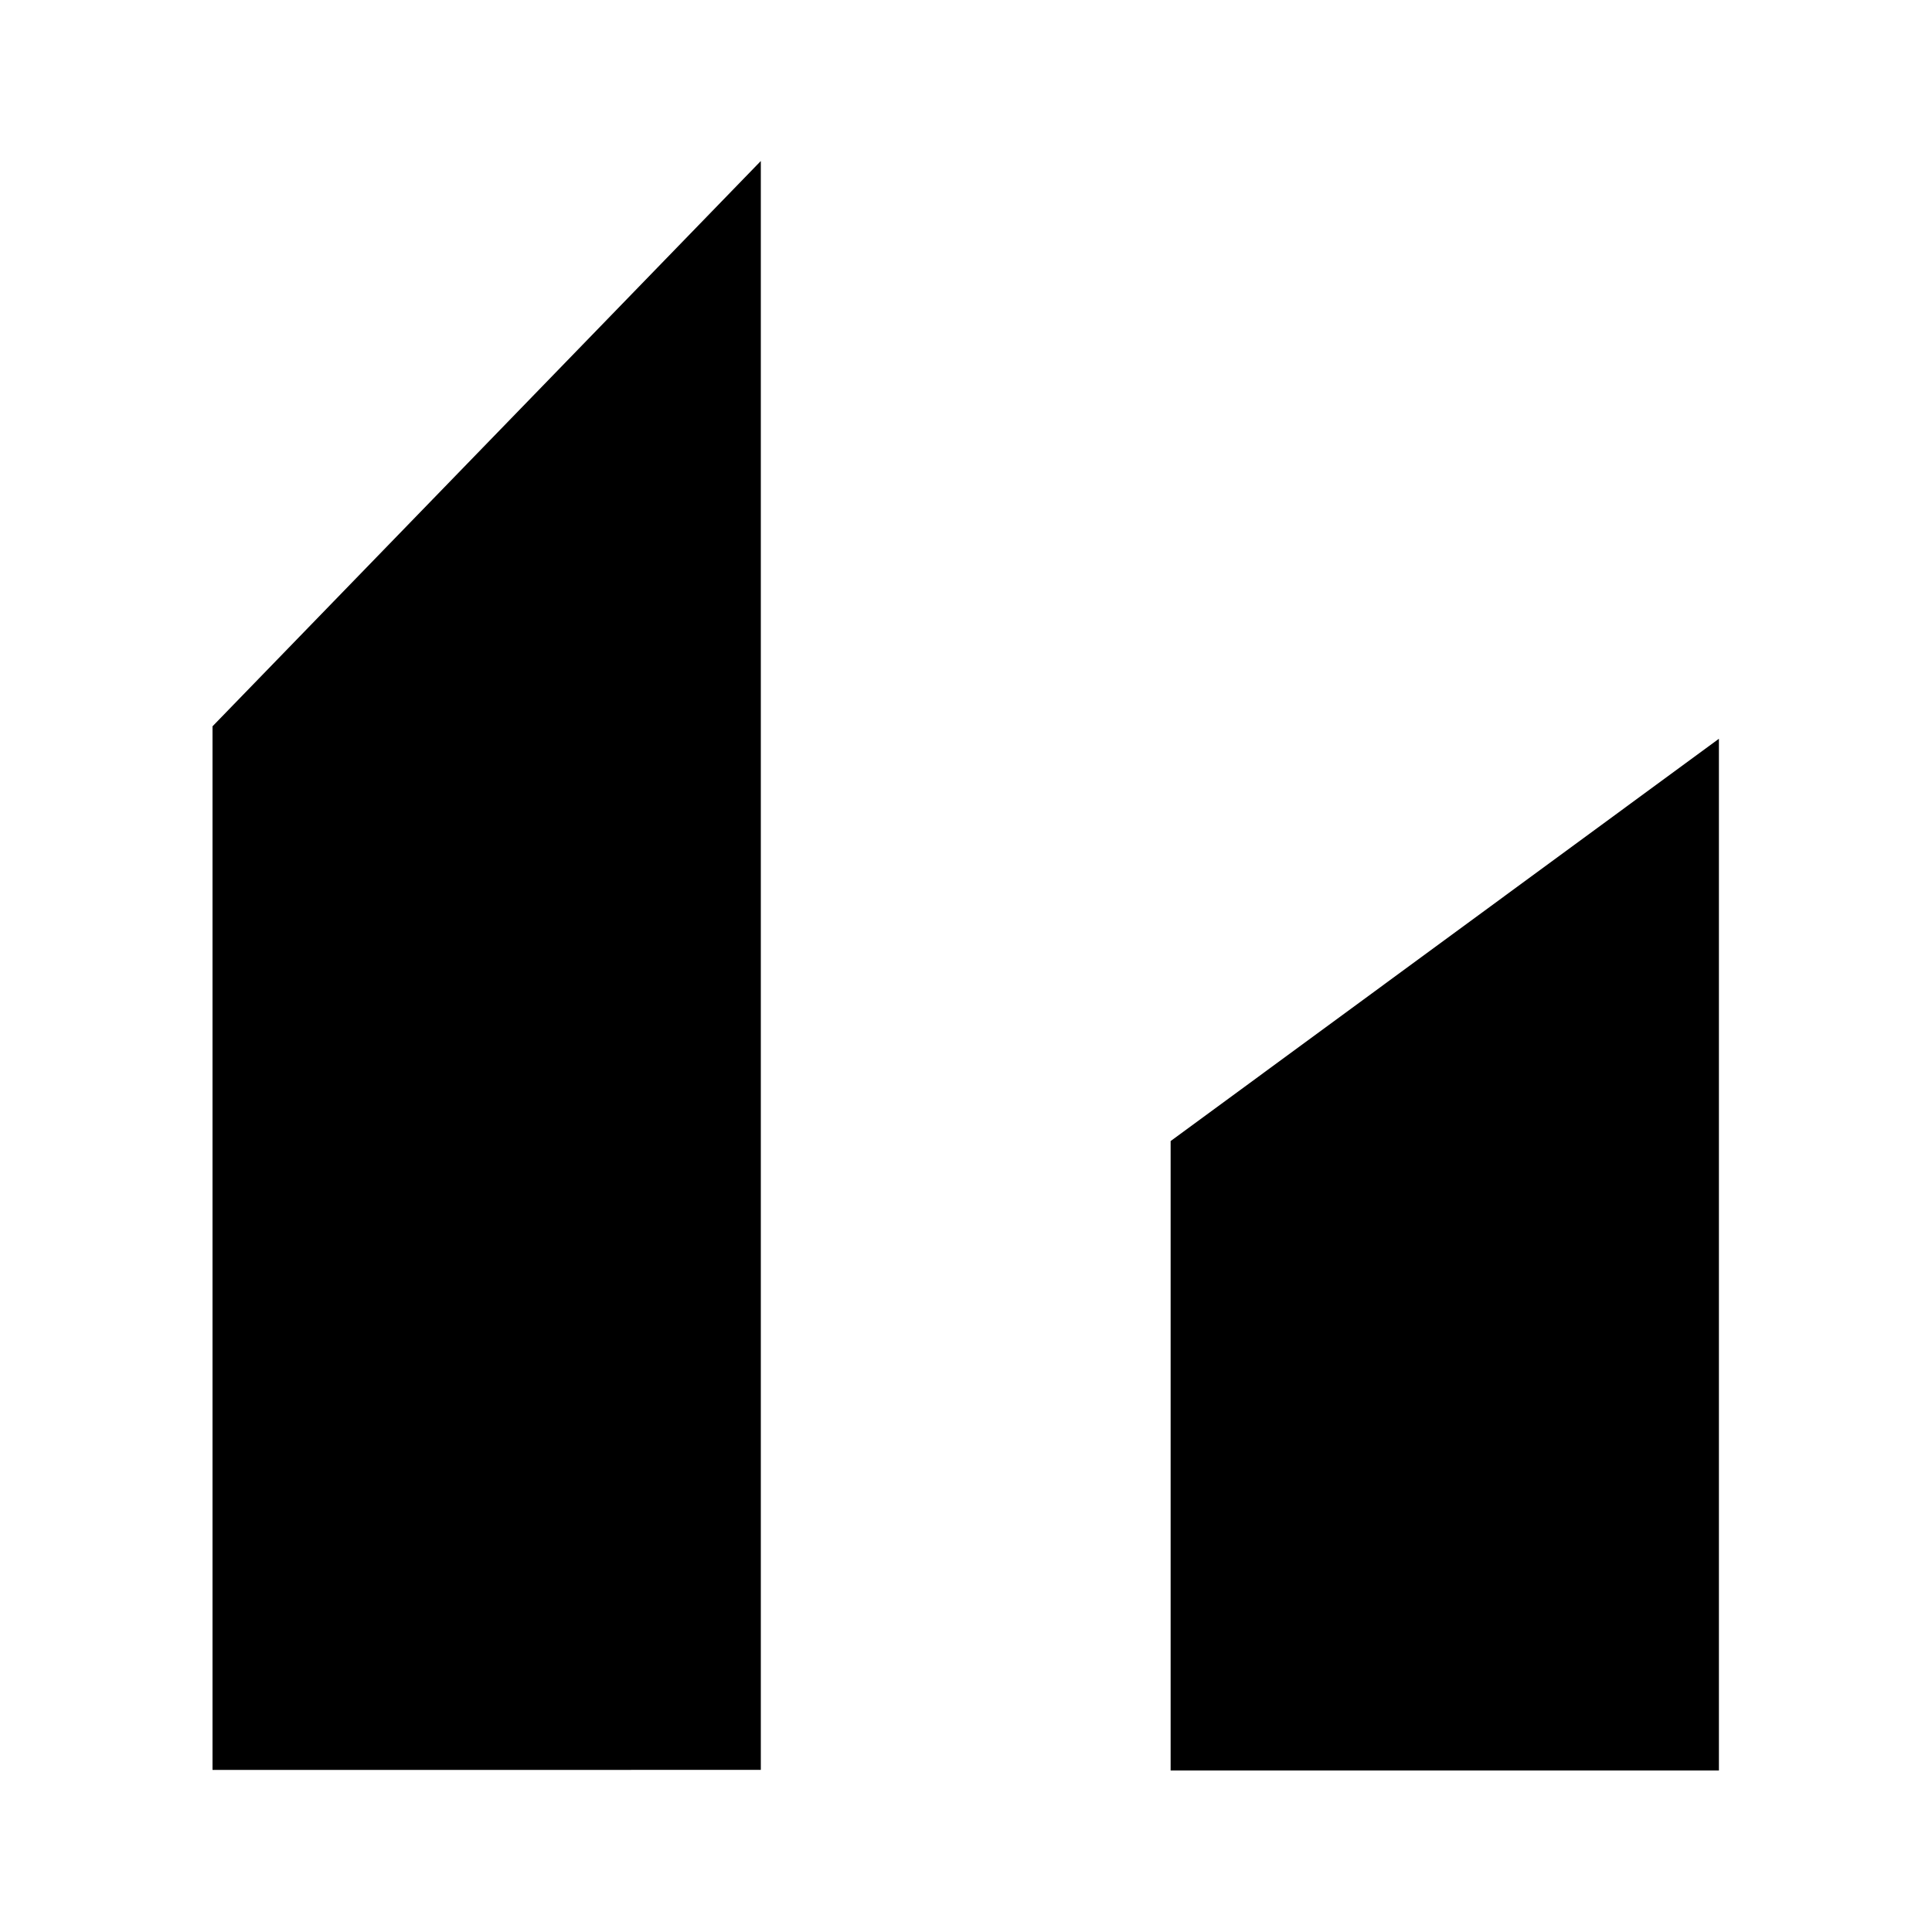
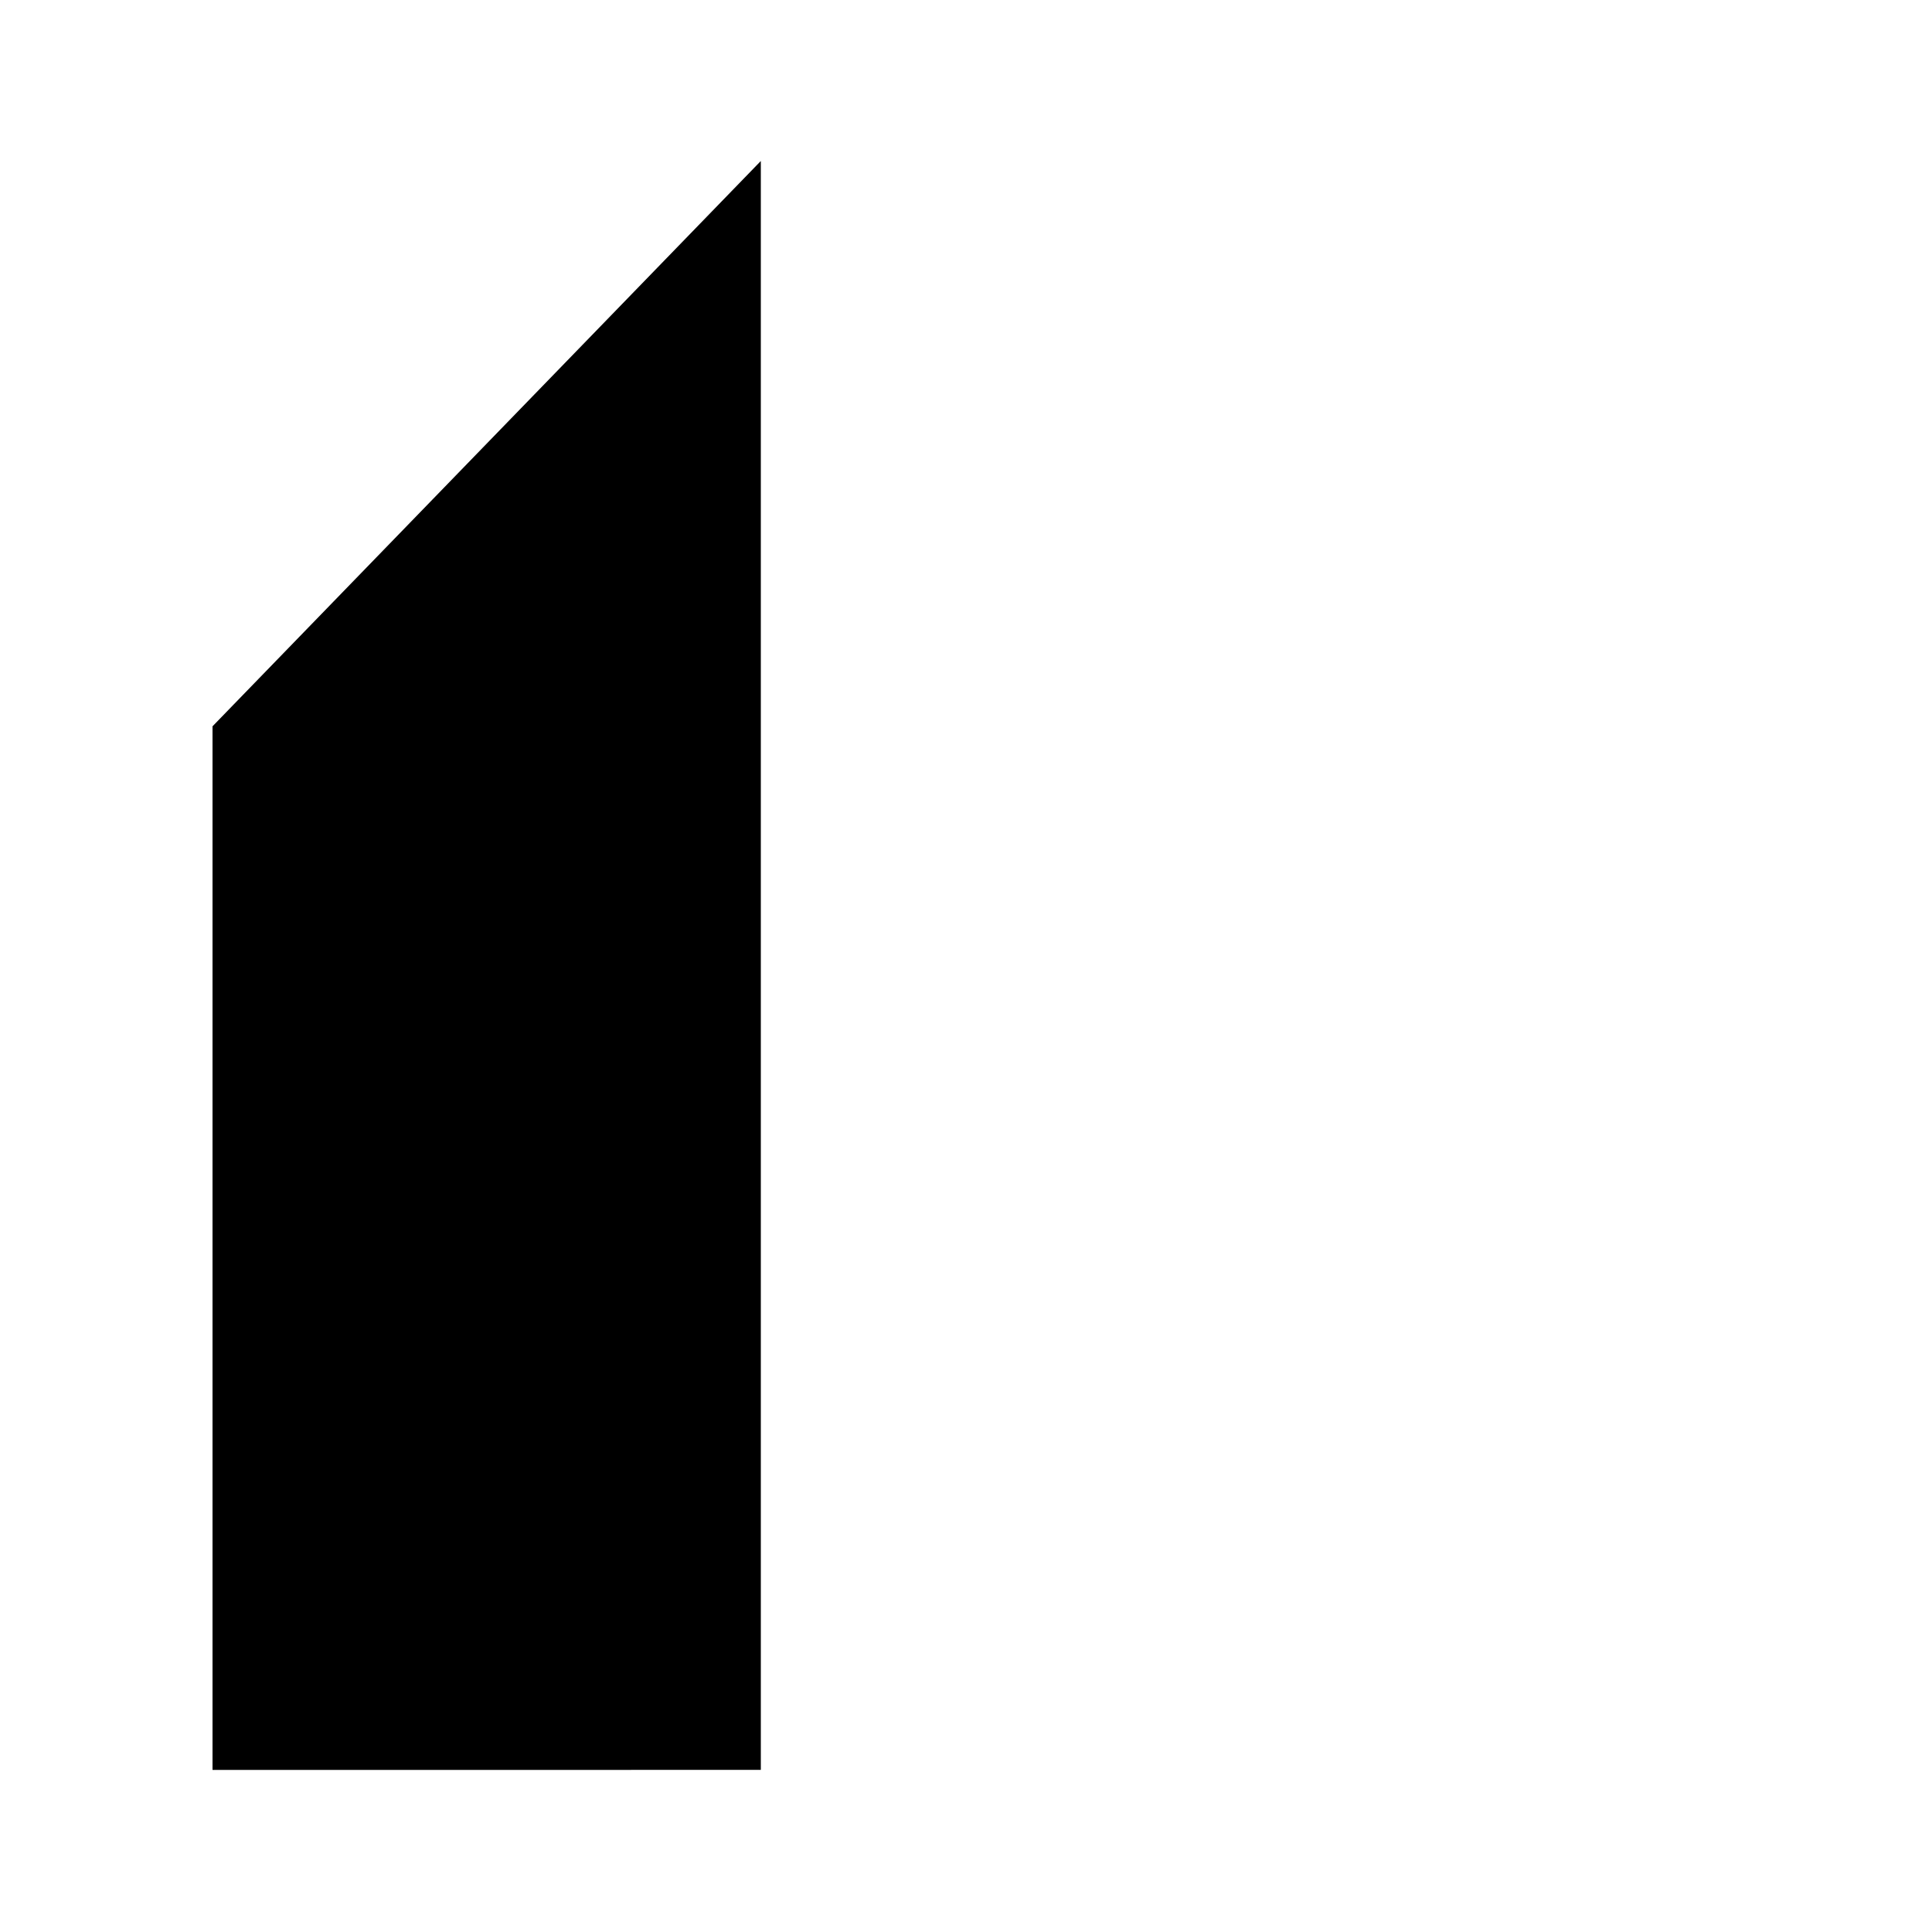
<svg xmlns="http://www.w3.org/2000/svg" xmlns:ns1="http://www.bohemiancoding.com/sketch/ns" width="600px" height="600px" viewBox="0 0 600 600" version="1.1">
  <title>LF_THUMB-BF</title>
  <desc>Created with Sketch.</desc>
  <defs />
  <g id="Page-1" stroke="none" stroke-width="1" fill="none" fill-rule="evenodd" ns1:type="MSPage">
    <g id="LF_THUMB-BF" ns1:type="MSArtboardGroup" fill="#000000">
      <g id="Page-1" ns1:type="MSLayerGroup" transform="translate(66, 50)">
        <path d="M170.279,499.652 L0,499.67 L0,175.561 L170.279,0 L170.279,499.652 Z" id="Fill-2" ns1:type="MSShapeGroup" />
-         <path d="M467.826,499.835 L297.548,499.835 L297.548,304.37 L467.826,179.428 L467.826,499.835 Z" id="Fill-3" ns1:type="MSShapeGroup" />
      </g>
    </g>
  </g>
</svg>